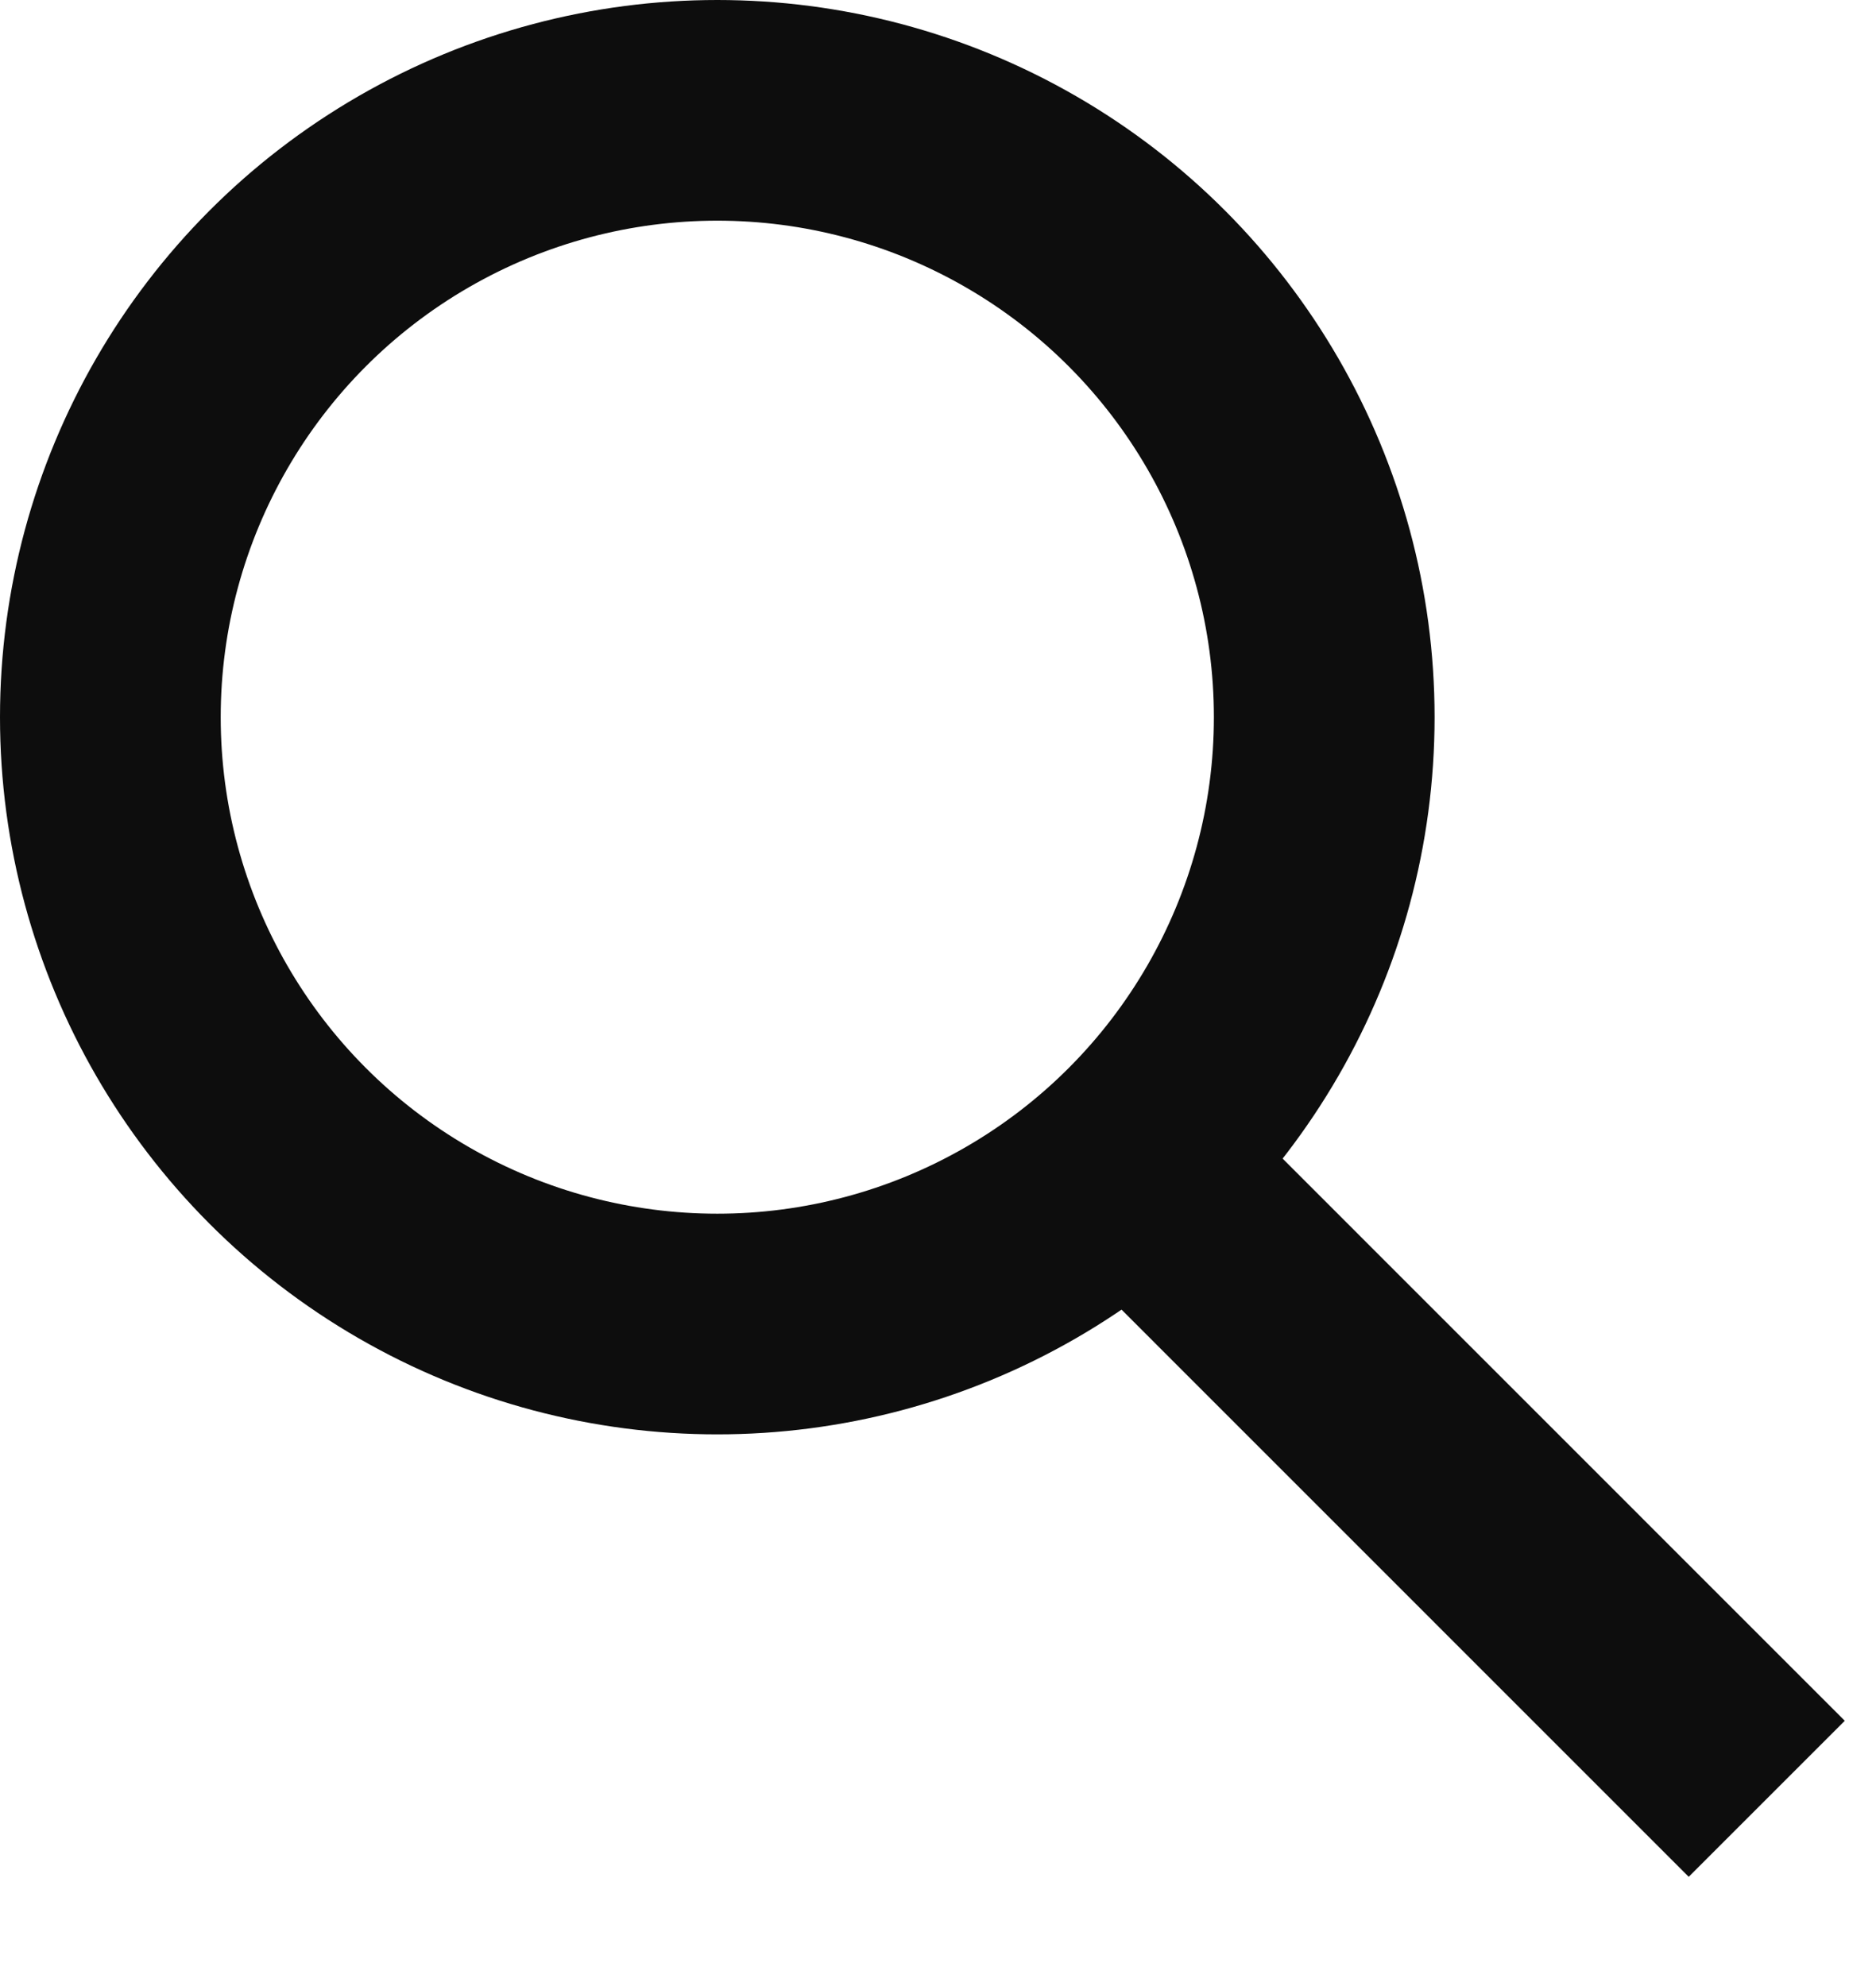
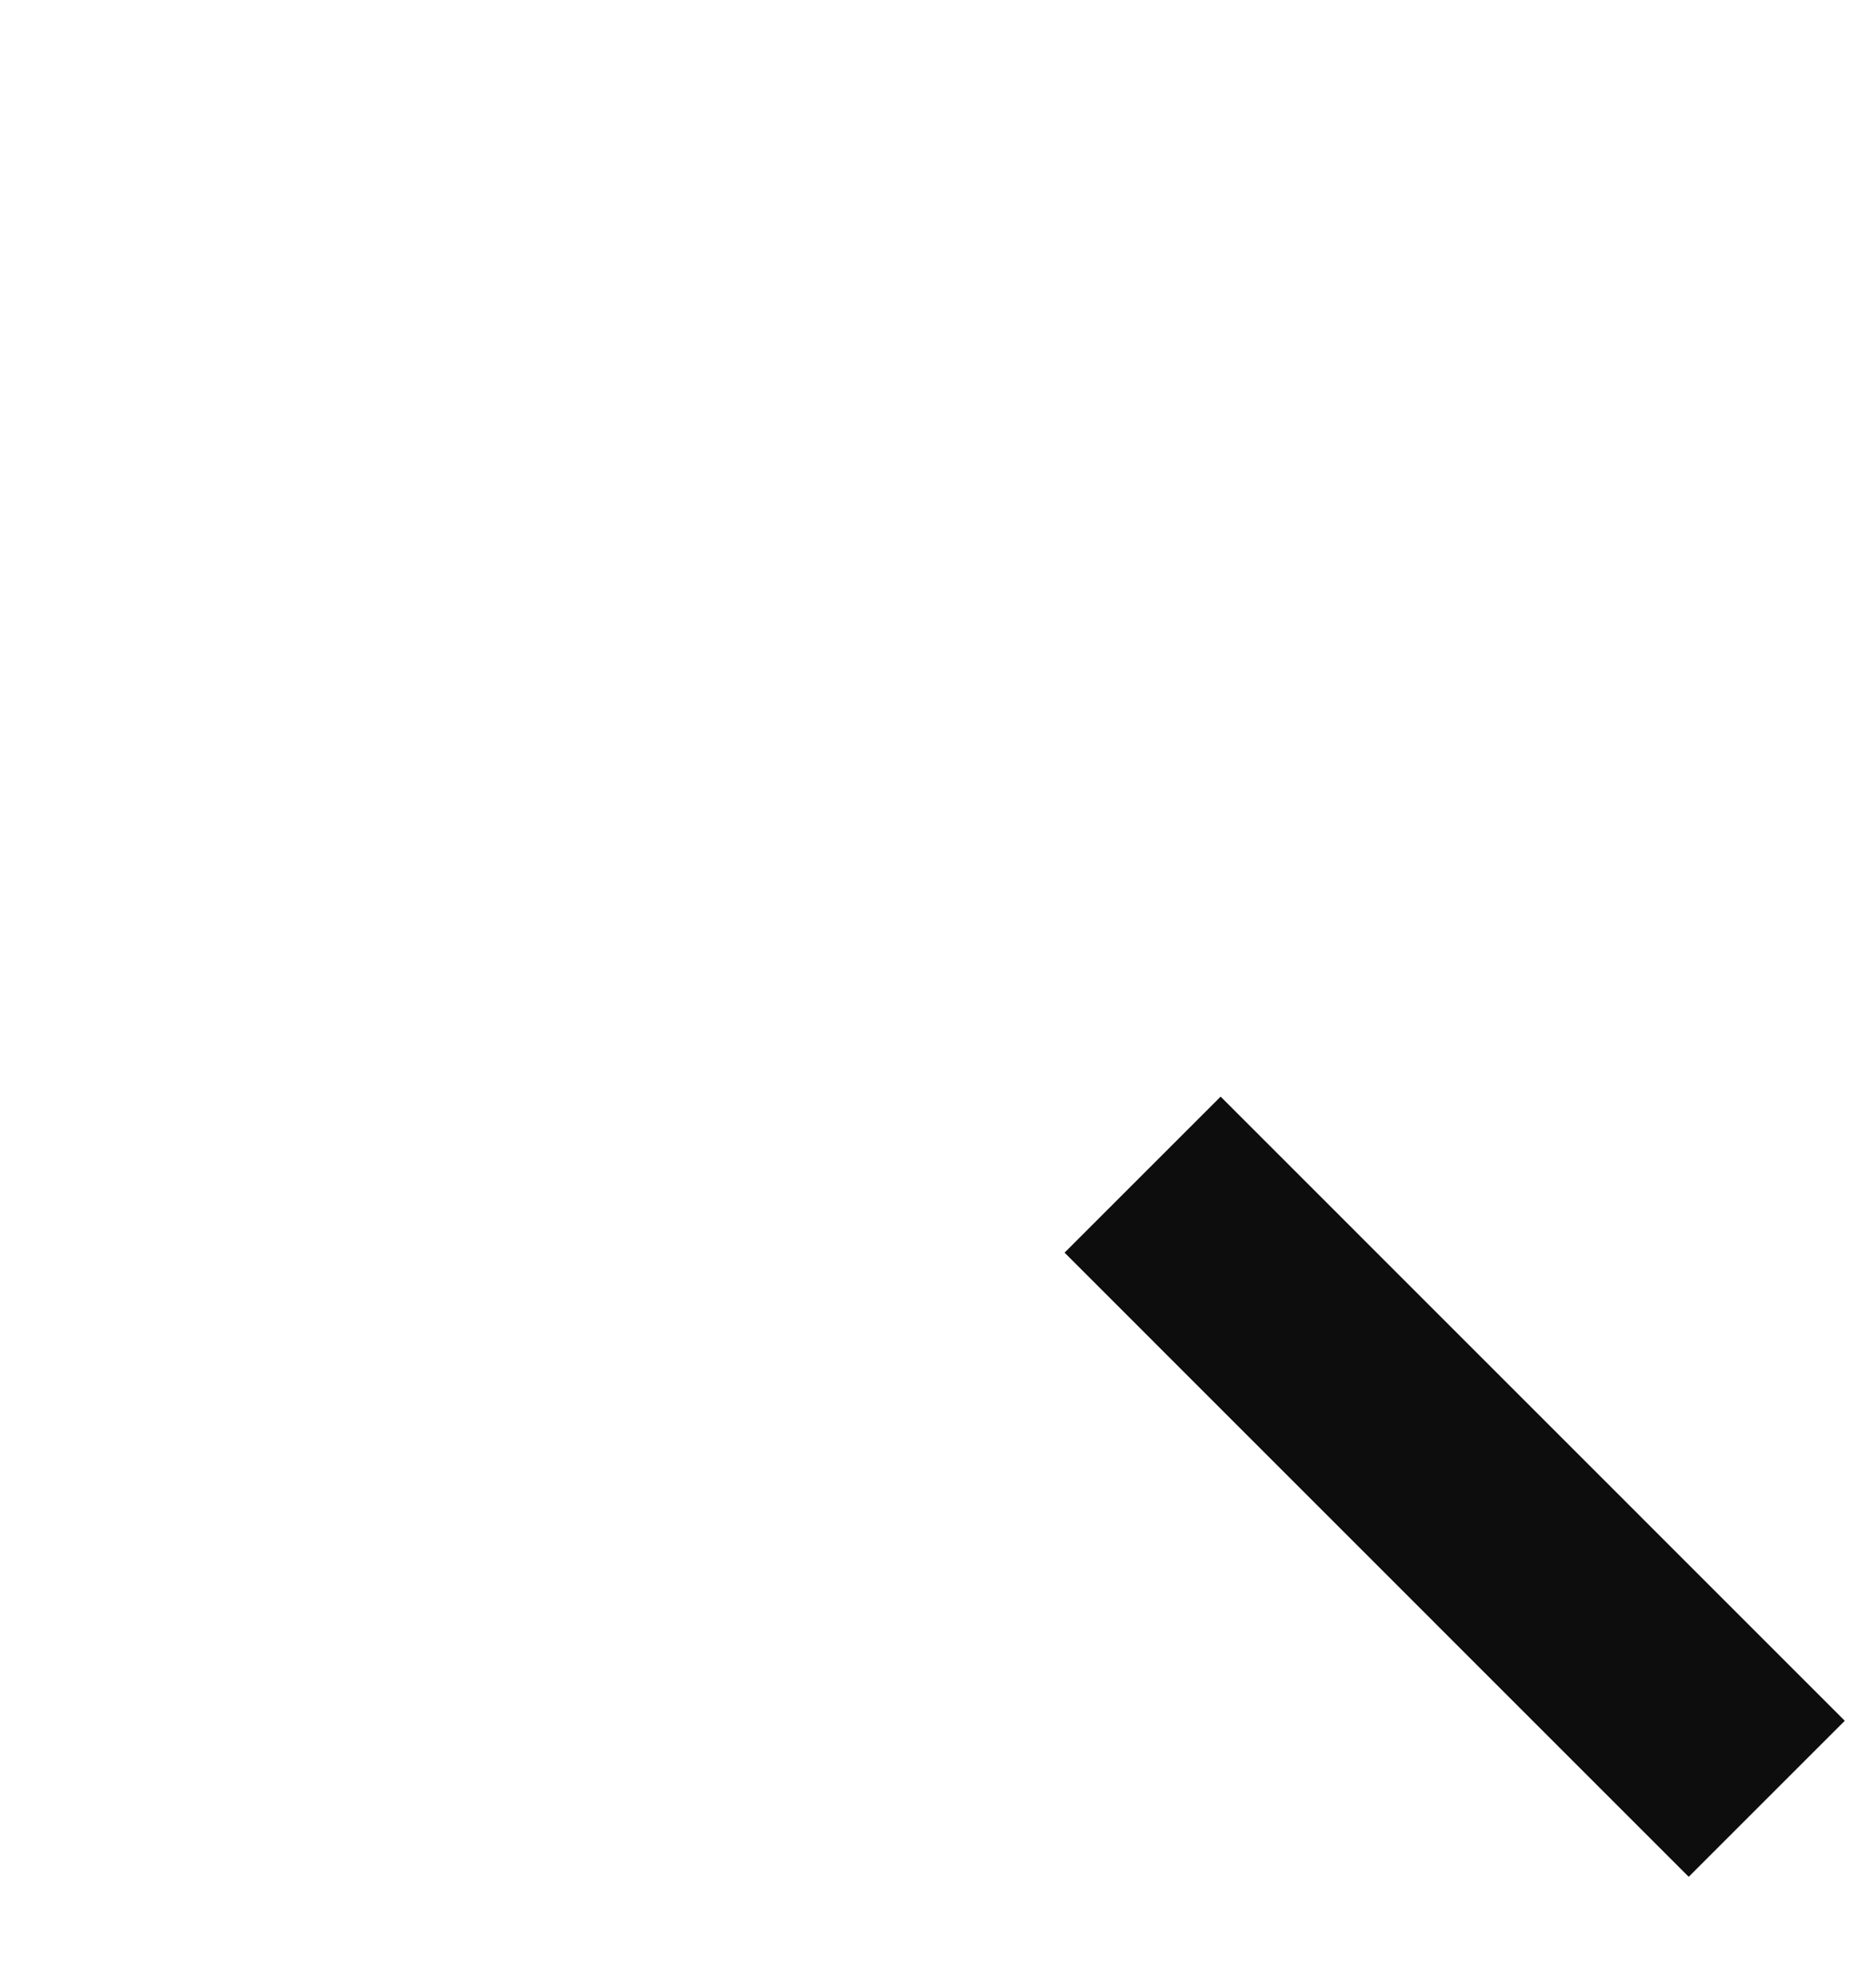
<svg xmlns="http://www.w3.org/2000/svg" width="17" height="18" viewBox="0 0 17 18" fill="none">
-   <circle cx="6.5" cy="6.5" r="5.5" stroke="#0D0D0D" stroke-width="2" />
  <path d="M10.354 10.646L16.01 16.303" stroke="#0D0D0D" stroke-width="2" />
</svg>